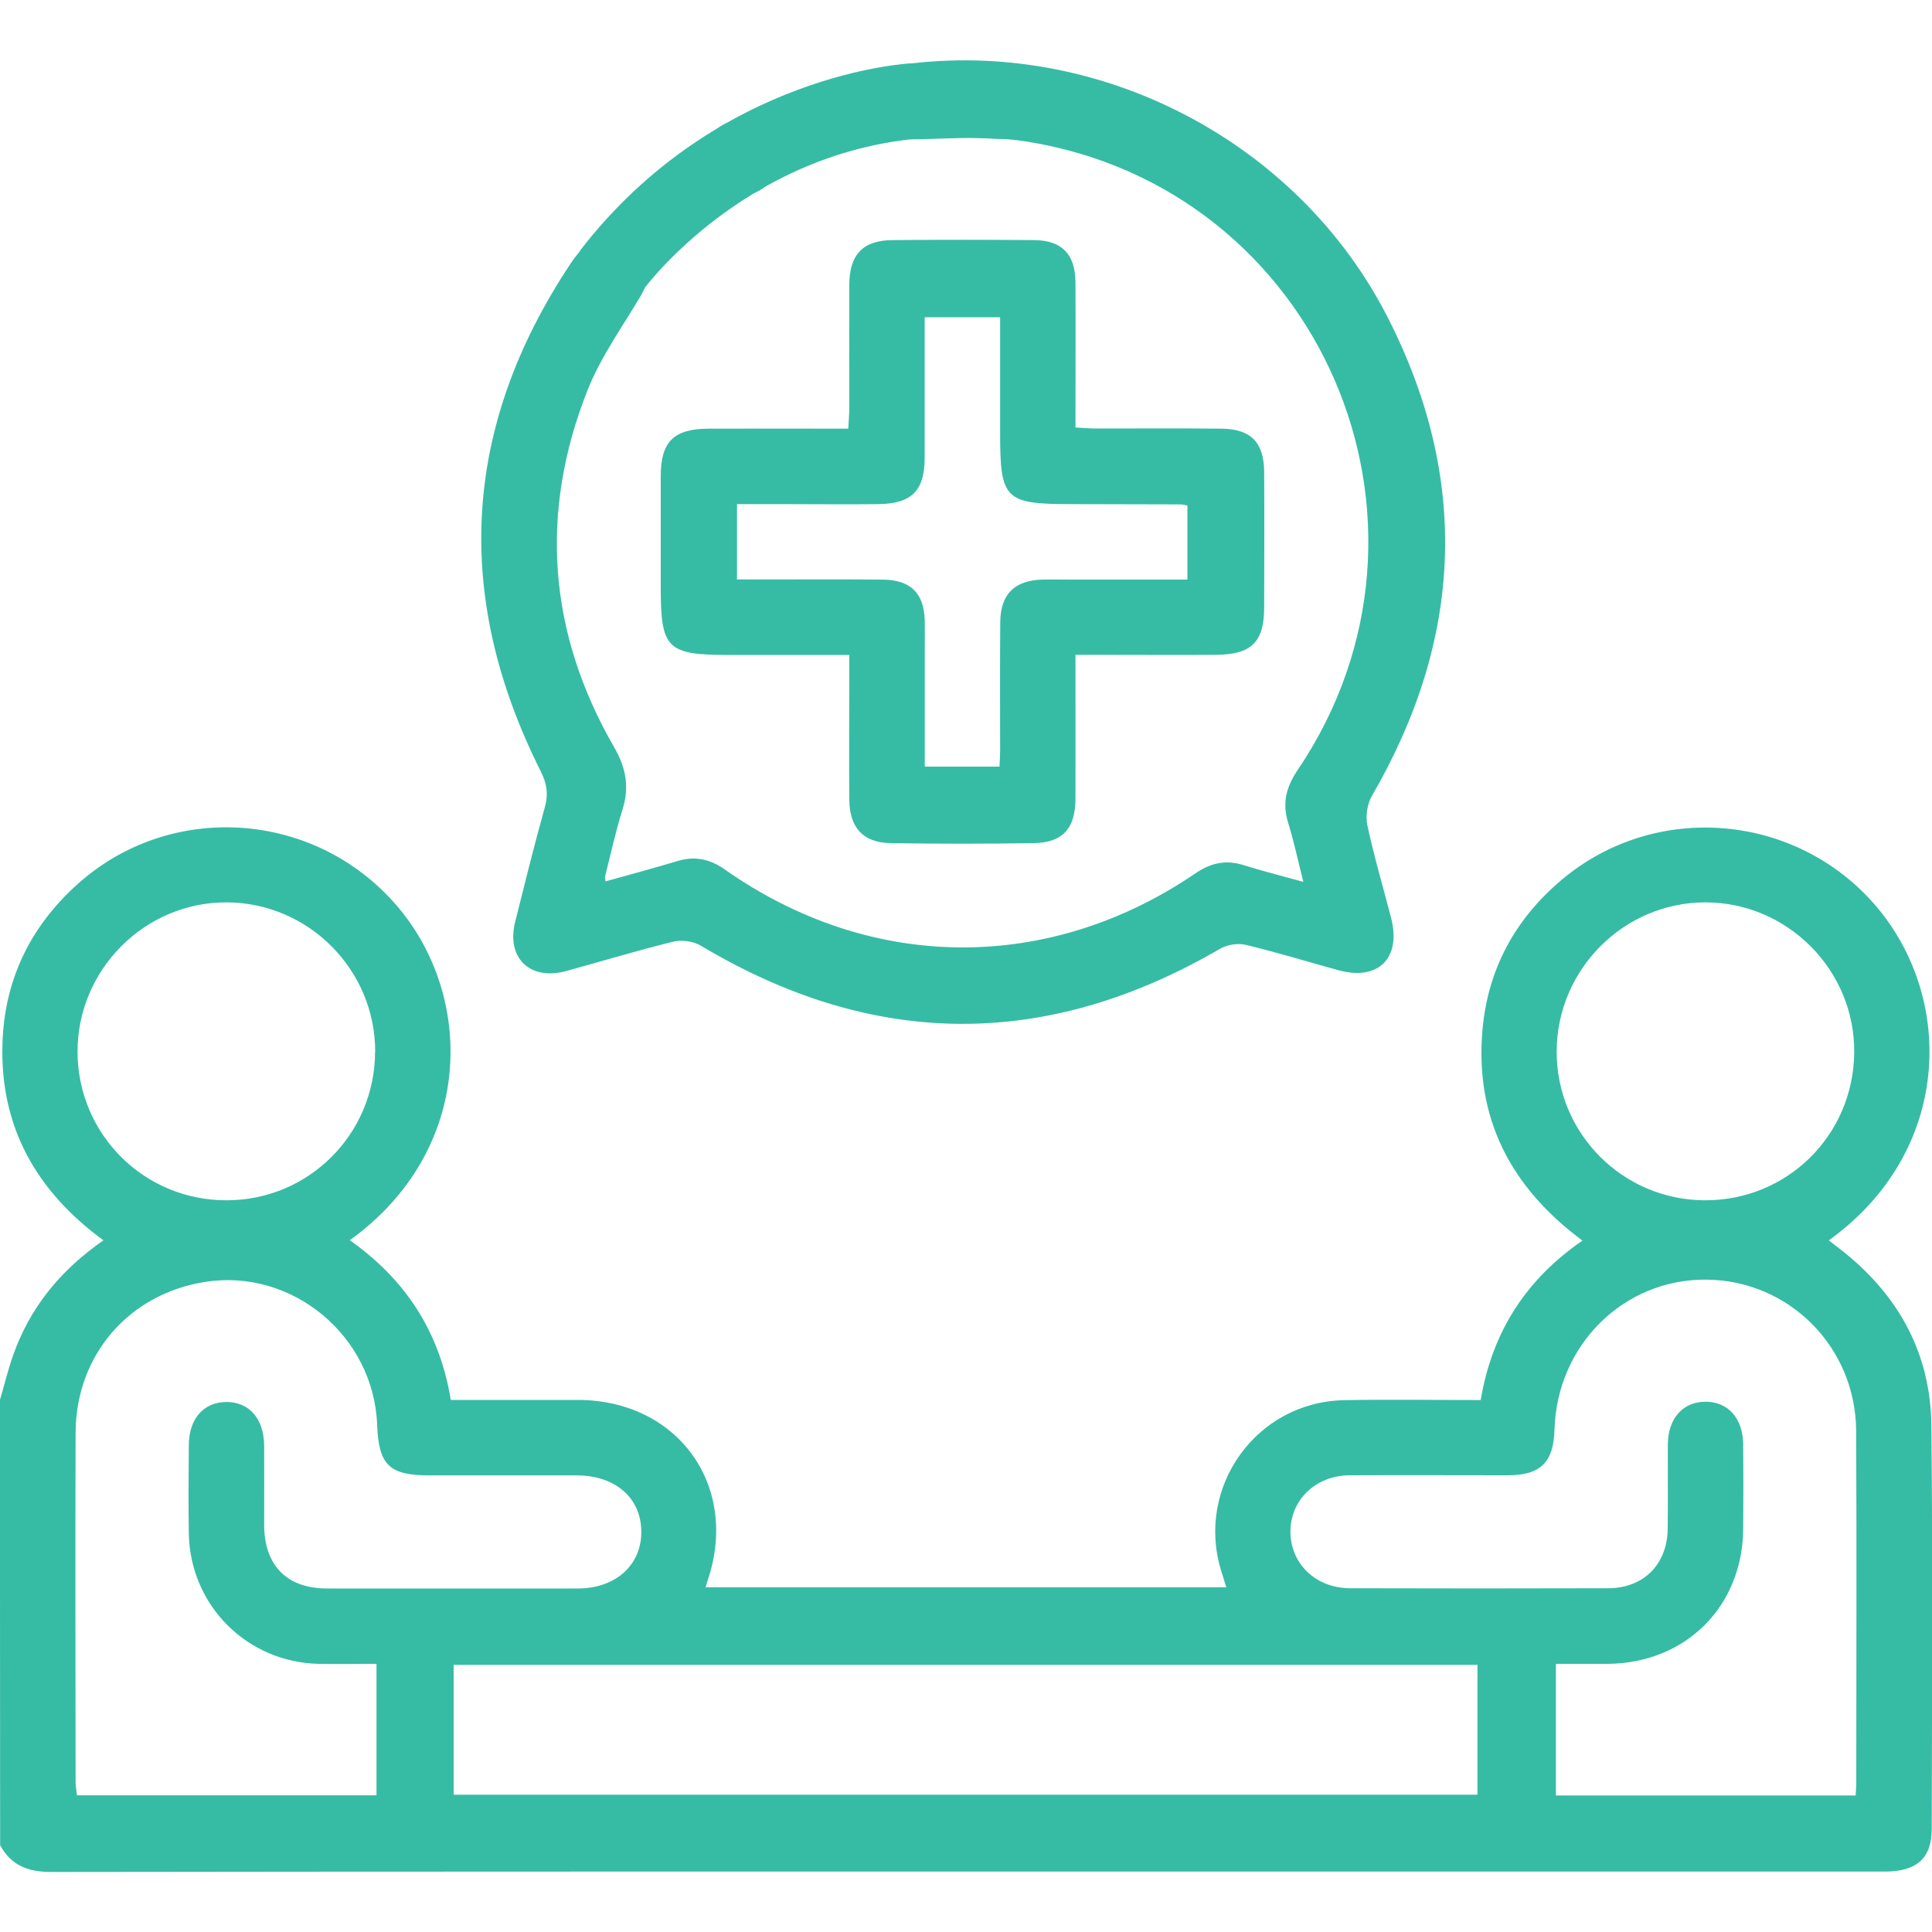
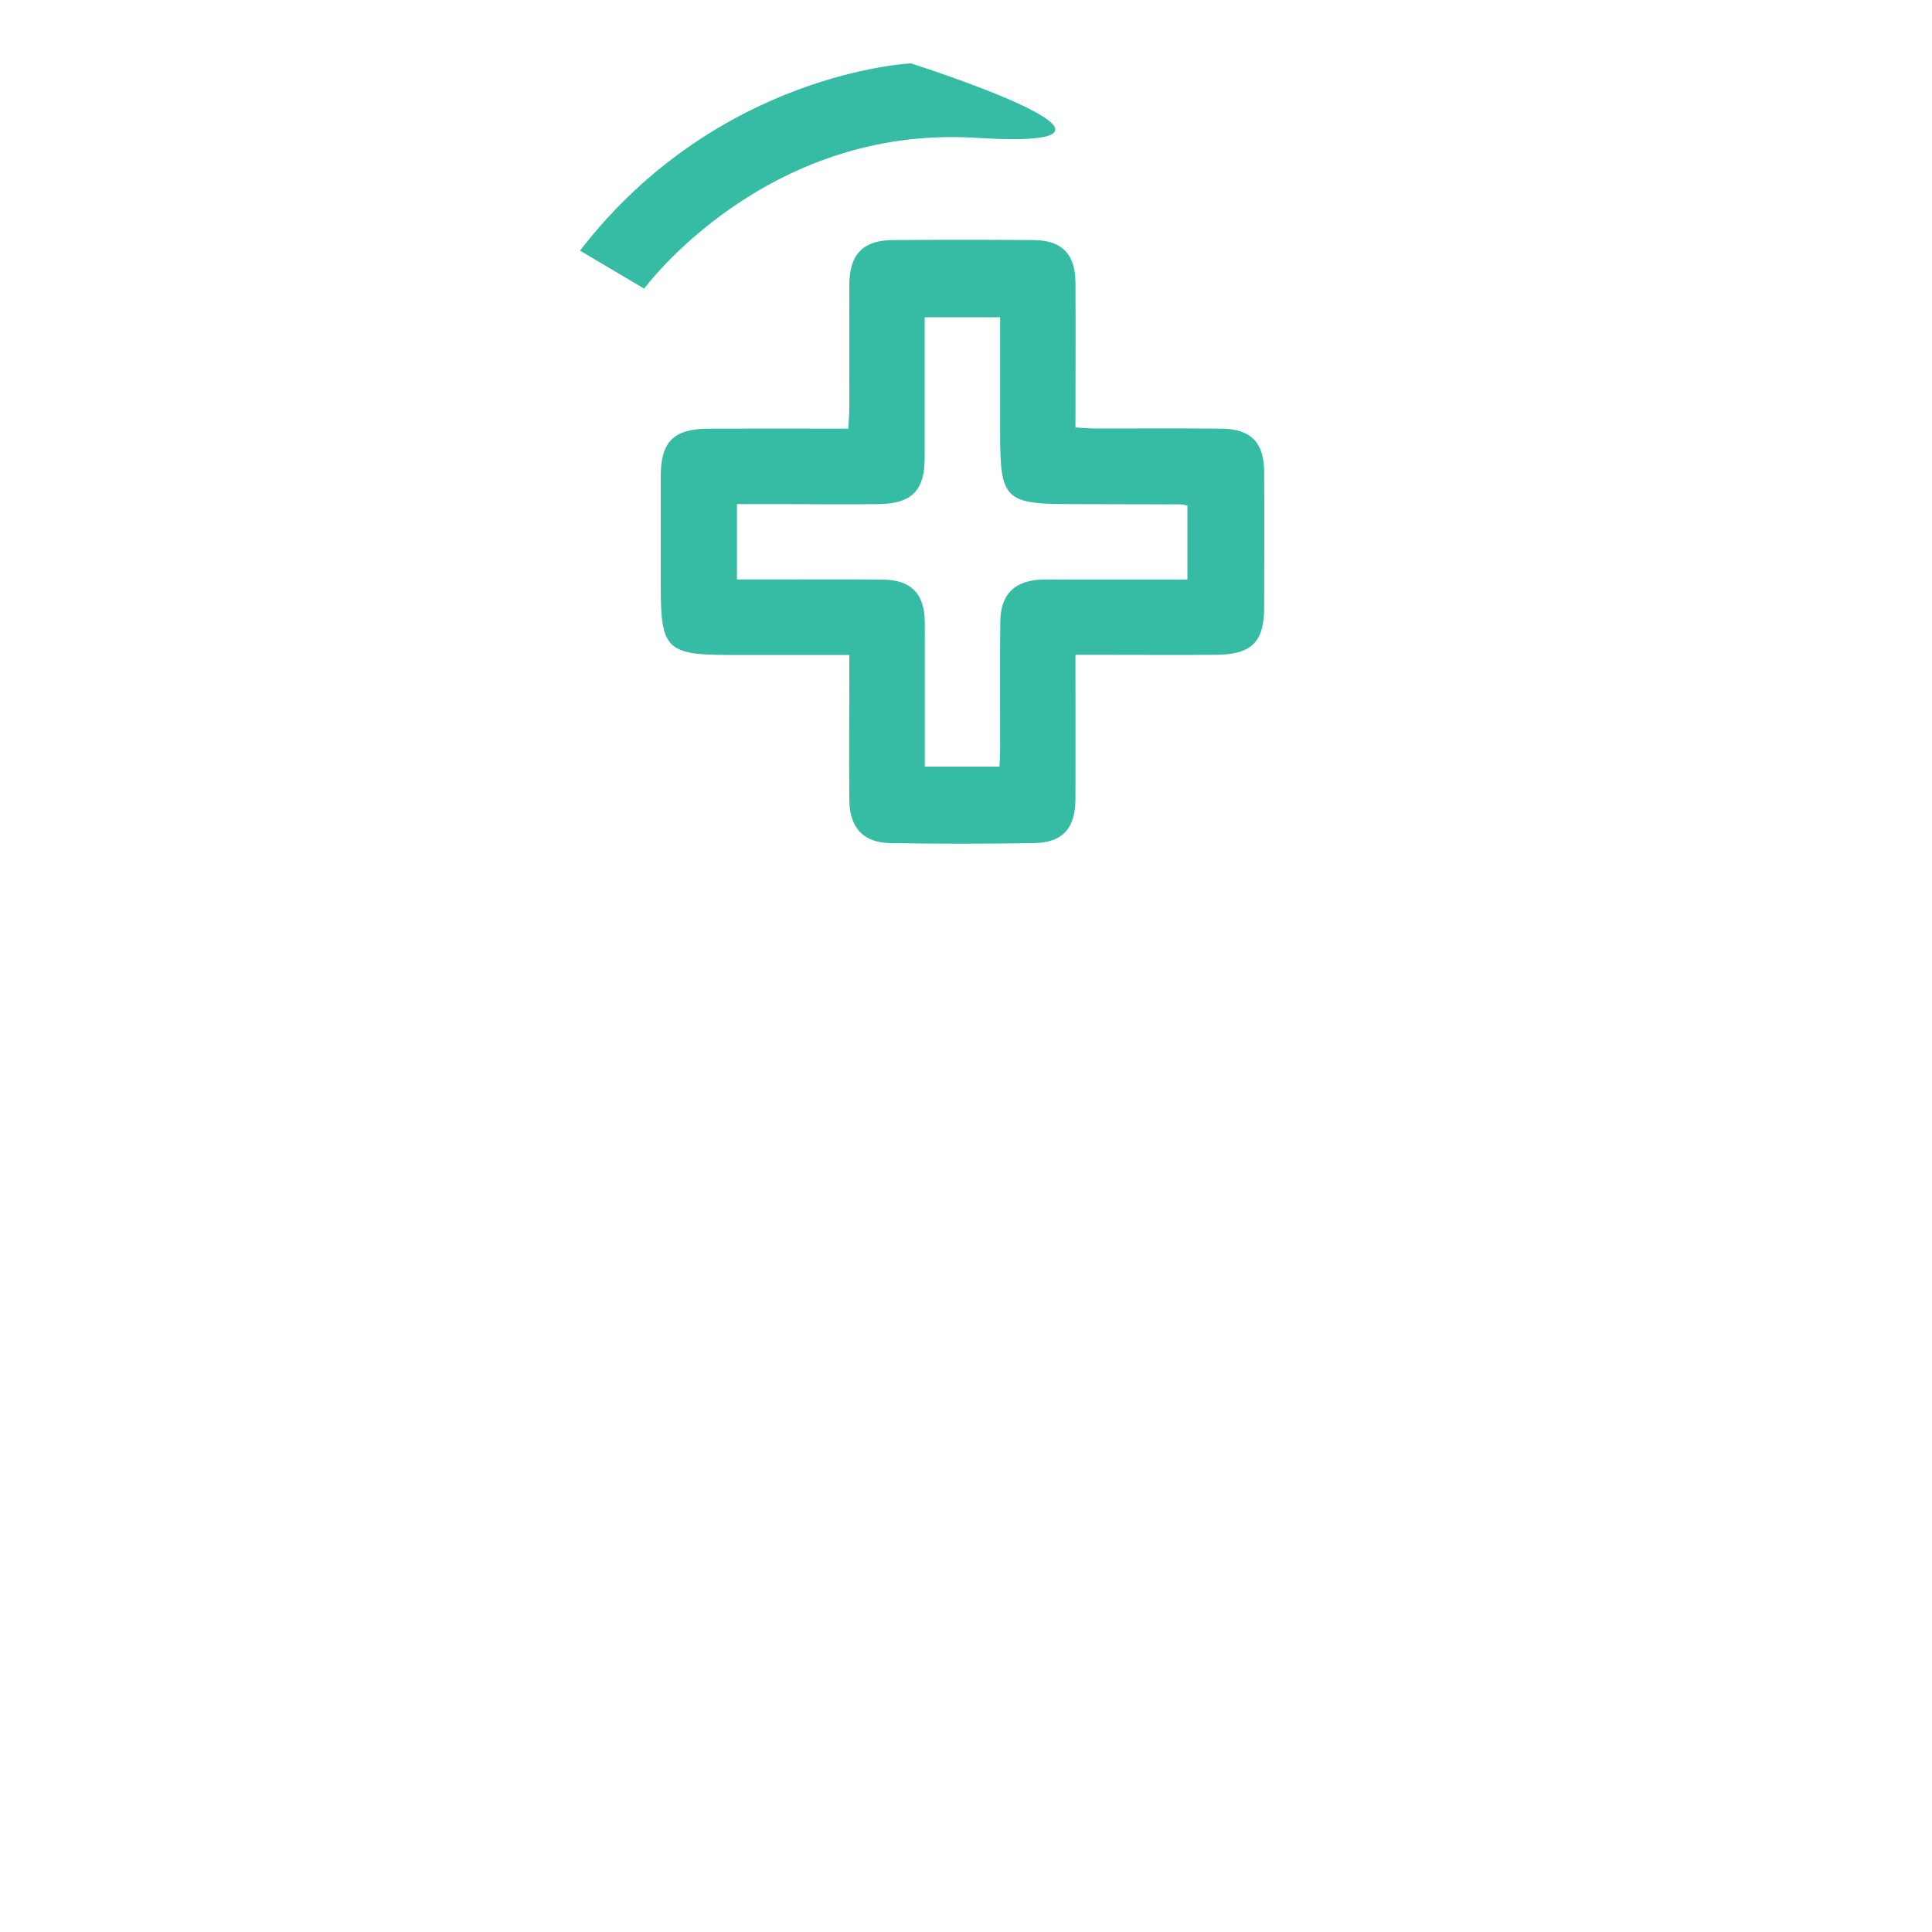
<svg xmlns="http://www.w3.org/2000/svg" id="Layer_2" data-name="Layer 2" viewBox="0 0 150 150">
  <defs>
    <style>      .cls-1 {        fill: #36bca4;      }      .cls-2 {        clip-path: url(#clippath);      }      .cls-3 {        fill: none;      }    </style>
    <clipPath id="clippath">
      <rect class="cls-3" width="150" height="150" />
    </clipPath>
  </defs>
  <g id="Layer_1-2" data-name="Layer 1">
    <g class="cls-2">
      <g>
-         <path class="cls-1" d="m0,108.68c.34-1.16.62-2.33,1.02-3.46,1.31-3.71,3.68-6.61,7.01-8.92C2.82,92.48,0,87.5.19,81.06c.14-4.93,2.13-9.07,5.78-12.37,7.2-6.52,18.39-5.79,24.77,1.55,6.17,7.09,6.12,19.06-3.58,26.05,4.27,3.02,6.96,7.03,7.84,12.4.66,0,1.32,0,1.99,0,2.64,0,5.27,0,7.91,0,7.71.03,12.48,6.62,10.08,13.9-.06.18-.11.36-.2.65h40.43c-.14-.45-.28-.89-.41-1.32-1.97-6.49,2.75-13.07,9.54-13.21,3.51-.07,7.02-.01,10.62-.01.88-5.23,3.46-9.32,7.9-12.38-5.55-4.12-8.37-9.48-7.76-16.38.42-4.7,2.53-8.57,6.11-11.6,7.33-6.21,18.36-5.22,24.53,2.11,6.04,7.19,5.79,18.98-3.75,25.85.43.34.83.64,1.23.96,4.27,3.45,6.67,7.91,6.73,13.4.11,10.44.05,20.89.03,31.33,0,2.29-1.16,3.32-3.66,3.32-20.11,0-40.22,0-60.33,0-27.33,0-54.67-.01-82,.03-1.8,0-3.12-.49-3.98-2.08C0,131.73,0,120.21,0,108.68Zm29.23,20.5c-1.57,0-3.03.03-4.49,0-5.57-.12-9.98-4.54-10.08-10.11-.04-2.29-.02-4.59,0-6.88.01-2.03,1.14-3.32,2.89-3.34,1.79-.02,2.95,1.3,2.96,3.41.01,2.05,0,4.1,0,6.15.01,3.14,1.77,4.92,4.88,4.92,6.49.01,12.98,0,19.47,0,2.94,0,4.96-1.83,4.93-4.43-.02-2.61-2.02-4.35-5.01-4.35-3.81,0-7.61,0-11.42,0-3.14,0-3.96-.79-4.08-3.94-.27-6.91-6.61-12.16-13.38-11.08-5.9.94-10,5.67-10.03,11.69-.03,9.03-.01,18.06,0,27.09,0,.37.07.74.1,1.08h23.26v-10.18Zm114.84,10.23c.02-.39.05-.67.05-.95,0-9.13.04-18.25-.01-27.38-.04-6.5-5.2-11.66-11.6-11.73-6.44-.07-11.64,5.07-11.82,11.67-.07,2.51-1.09,3.52-3.61,3.52-4.1,0-8.2-.02-12.3,0-2.61.02-4.56,1.88-4.59,4.32-.03,2.5,1.93,4.44,4.62,4.45,6.69.02,13.37.02,20.06,0,2.75-.01,4.57-1.86,4.61-4.6.03-2.2,0-4.39.01-6.59.02-2.01,1.19-3.3,2.94-3.29,1.75,0,2.89,1.3,2.91,3.32.02,2.2.02,4.39,0,6.59-.06,6-4.47,10.39-10.51,10.44-1.35.01-2.7,0-4.03,0v10.22h23.27Zm-108.85-.07h79.49v-10.08H35.22v10.08Zm-6.09-57.68c.01-6.35-5.15-11.56-11.5-11.6-6.39-.04-11.64,5.24-11.61,11.64.04,6.39,5.18,11.5,11.57,11.49,6.38,0,11.52-5.14,11.53-11.53Zm103.21,11.53c6.41.03,11.54-5.03,11.62-11.44.08-6.39-5.15-11.69-11.55-11.69-6.33,0-11.52,5.19-11.55,11.55-.03,6.37,5.11,11.55,11.48,11.58Z" />
-         <path class="cls-1" d="m47.01,68.43c1.92-.54,3.75-1.02,5.56-1.57,1.37-.42,2.53-.18,3.71.65,11.31,7.96,25.14,8.07,36.56.28,1.19-.81,2.35-1.05,3.72-.62,1.43.45,2.88.81,4.63,1.3-.43-1.7-.73-3.15-1.17-4.56-.48-1.53-.18-2.78.72-4.11,13-19.23,1.74-45.27-21.16-48.83-2.67-.41-5.44-.23-8.16-.16-1.51.04-2.85-.03-3.68-1.48-1.05-1.84.15-4.02,2.35-4.32,15.16-2.07,30.65,5.88,37.66,19.65,6.39,12.53,5.83,24.97-1.24,37.14-.36.62-.5,1.56-.35,2.27.52,2.43,1.23,4.81,1.85,7.22.79,3.11-1,4.88-4.09,4.04-2.4-.66-4.77-1.39-7.19-1.97-.62-.15-1.45-.02-2,.3-13.5,7.86-26.92,7.77-40.32-.24-.58-.34-1.47-.47-2.13-.31-2.79.68-5.54,1.52-8.32,2.28-2.82.77-4.67-1.02-3.96-3.83.75-2.98,1.48-5.96,2.31-8.92.28-1.02.14-1.81-.33-2.76-6.8-13.54-6.12-26.67,2.27-39.34.24-.37.51-.72.79-1.06,1.17-1.42,2.78-1.69,4.13-.69,1.35.99,1.52,2.58.59,4.16-1.44,2.42-3.12,4.77-4.15,7.36-3.76,9.51-3.05,18.82,2.07,27.7.93,1.61,1.2,3.1.65,4.85-.54,1.72-.92,3.48-1.36,5.23-.01.04.01.09.05.37Z" />
        <path class="cls-1" d="m65.95,50.85c-3.22,0-6.28,0-9.34,0-4.83,0-5.31-.47-5.31-5.24,0-2.88,0-5.76,0-8.64,0-2.69,1.01-3.68,3.74-3.69,3.56-.01,7.11,0,10.82,0,.03-.62.08-1.13.08-1.65,0-3.17-.01-6.35,0-9.52.01-2.36,1.06-3.45,3.36-3.47,3.66-.03,7.32-.03,10.98,0,2.17.02,3.2,1.09,3.22,3.28.02,3.71,0,7.41,0,11.27.61.03,1.13.08,1.65.08,3.22,0,6.44-.02,9.67.01,2.29.02,3.31,1.06,3.33,3.33.02,3.51.01,7.03,0,10.54,0,2.7-.98,3.67-3.74,3.69-3.03.02-6.05,0-9.08,0-.53,0-1.06,0-1.83,0,0,.64,0,1.15,0,1.66,0,3.17.01,6.35,0,9.52-.01,2.3-.99,3.4-3.23,3.44-3.71.06-7.42.06-11.13,0-2.13-.04-3.18-1.2-3.2-3.36-.03-3.17,0-6.35,0-9.52,0-.52,0-1.05,0-1.74Zm-8.71-5.86c.6,0,1.12,0,1.64,0,3.22,0,6.44-.02,9.66.01,2.19.02,3.22,1.08,3.26,3.24.01.68,0,1.37,0,2.05,0,3.06,0,6.12,0,9.23h5.8c.02-.5.05-.89.05-1.27,0-3.32-.02-6.63.01-9.95.02-2.16,1.1-3.23,3.24-3.3.78-.02,1.56,0,2.34,0,2.97,0,5.93,0,8.95,0v-5.75c-.25-.04-.39-.09-.53-.09-2.83,0-5.66-.02-8.49-.02-5.14,0-5.52-.37-5.52-5.46,0-3.01,0-6.02,0-9.05h-5.86c0,3.73,0,7.34,0,10.94,0,2.52-1.01,3.53-3.56,3.57-2.44.03-4.88,0-7.32,0-1.2,0-2.41,0-3.69,0v5.86Z" />
-         <path class="cls-1" d="m57.49,9.35c1.63-.02,2.9,1.18,2.94,2.8.04,1.66-1.28,3.04-2.91,3.02-1.57-.02-2.87-1.33-2.88-2.92-.01-1.61,1.24-2.88,2.85-2.91Z" />
        <path class="cls-1" d="m50.01,22.41s9.36-12.73,25.75-11.71c16.39,1.02-5.04-5.78-5.04-5.78,0,0-15,.68-25.69,14.54l4.98,2.95Z" />
      </g>
    </g>
  </g>
</svg>